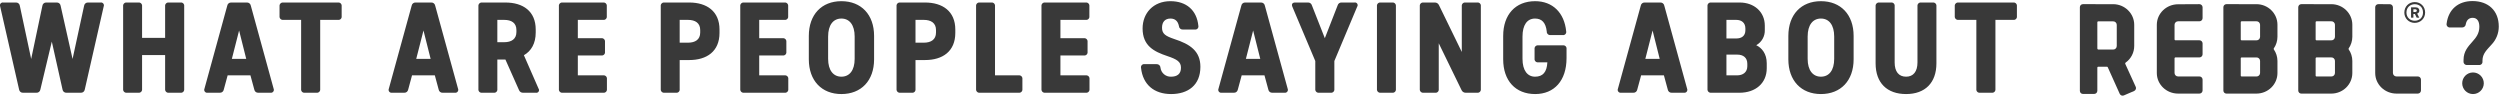
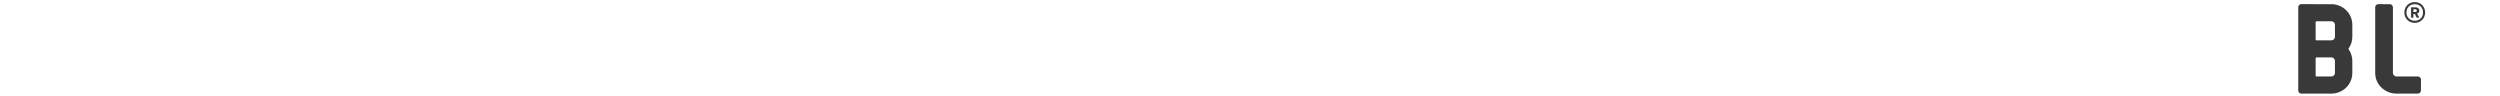
<svg xmlns="http://www.w3.org/2000/svg" width="1202px" height="46px" viewBox="0 0 1202 46" version="1.1">
  <title>press-intro-heading</title>
  <desc>Created with Sketch.</desc>
  <g id="Page-1" stroke="none" stroke-width="1" fill="none" fill-rule="evenodd">
    <g id="press-intro-heading" transform="translate(-1, 0)" fill="#393939">
-       <path d="M50.85,3.12 C51.052,2.653 50.982,2.113 50.666,1.714 C50.35,1.314 49.841,1.121 49.34,1.21 L43.37,1.21 C42.434,1.136 41.598,1.793 41.45,2.72 L35.89,28.35 L30.14,2.72 C29.999,1.793 29.164,1.134 28.23,1.21 L23.3,1.21 C22.346,1.132 21.499,1.82 21.38,2.77 L15.99,28.35 L10.53,2.77 C10.413,1.823 9.571,1.136 8.62,1.21 L2.59,1.21 C2.089,1.121 1.58,1.314 1.264,1.714 C0.948,2.113 0.878,2.653 1.08,3.12 L10.19,43.08 C10.335,44.005 11.167,44.662 12.1,44.59 L18.48,44.59 C19.416,44.664 20.252,44.007 20.4,43.08 L25.91,20 L31.07,43.08 C31.218,44.007 32.054,44.664 32.99,44.59 L39.83,44.59 C40.765,44.66 41.598,44.005 41.75,43.08 L50.85,3.12 Z M89.56,2.95 C89.628,2.471 89.467,1.987 89.125,1.645 C88.783,1.303 88.299,1.142 87.82,1.21 L82.13,1.21 C81.653,1.152 81.176,1.317 80.836,1.656 C80.497,1.996 80.332,2.473 80.39,2.95 L80.39,18.2 L69.31,18.2 L69.31,2.95 C69.368,2.473 69.203,1.996 68.864,1.656 C68.524,1.317 68.047,1.152 67.57,1.21 L61.94,1.21 C61.463,1.152 60.986,1.317 60.646,1.656 C60.307,1.996 60.142,2.473 60.2,2.95 L60.2,42.85 C60.152,43.325 60.32,43.795 60.657,44.133 C60.995,44.47 61.465,44.638 61.94,44.59 L67.57,44.59 C68.047,44.648 68.524,44.483 68.864,44.144 C69.203,43.804 69.368,43.327 69.31,42.85 L69.31,26.49 L80.39,26.49 L80.39,42.85 C80.342,43.325 80.51,43.795 80.847,44.133 C81.185,44.47 81.655,44.638 82.13,44.59 L87.82,44.59 C88.297,44.648 88.774,44.483 89.114,44.144 C89.453,43.804 89.618,43.327 89.56,42.85 L89.56,2.95 L89.56,2.95 Z M121.59,2.72 C121.432,1.799 120.603,1.146 119.67,1.21 L112.19,1.21 C111.257,1.143 110.425,1.797 110.27,2.72 L99.31,42.61 C99.094,43.084 99.156,43.638 99.472,44.052 C99.788,44.466 100.306,44.673 100.82,44.59 L106.68,44.59 C107.609,44.649 108.433,43.998 108.59,43.08 L110.45,36.23 L121.41,36.23 L123.27,43.08 C123.427,43.998 124.251,44.649 125.18,44.59 L131.04,44.59 C131.554,44.673 132.072,44.466 132.388,44.052 C132.704,43.638 132.766,43.084 132.55,42.61 L121.59,2.72 Z M112.48,28.29 L115.96,14.66 L119.38,28.29 L112.48,28.29 Z M165.27,2.95 C165.328,2.473 165.163,1.996 164.824,1.656 C164.484,1.317 164.007,1.152 163.53,1.21 L137.14,1.21 C136.665,1.162 136.195,1.33 135.857,1.667 C135.52,2.005 135.352,2.475 135.4,2.95 L135.4,7.82 C135.352,8.295 135.52,8.765 135.857,9.103 C136.195,9.44 136.665,9.608 137.14,9.56 L145.78,9.56 L145.78,42.85 C145.722,43.327 145.887,43.804 146.226,44.144 C146.566,44.483 147.043,44.648 147.52,44.59 L153.21,44.59 C153.687,44.648 154.164,44.483 154.504,44.144 C154.843,43.804 155.008,43.327 154.95,42.85 L154.95,9.56 L163.53,9.56 C164.009,9.628 164.493,9.467 164.835,9.125 C165.177,8.783 165.338,8.299 165.27,7.82 L165.27,2.95 L165.27,2.95 Z M210.24,2.72 C210.087,1.8 209.26,1.147 208.33,1.21 L200.84,1.21 C199.91,1.147 199.083,1.8 198.93,2.72 L187.96,42.61 C187.746,43.084 187.809,43.637 188.125,44.05 C188.44,44.464 188.956,44.671 189.47,44.59 L195.33,44.59 C196.262,44.653 197.091,44.001 197.25,43.08 L199.1,36.23 L210.07,36.23 L211.92,43.08 C212.079,44.001 212.908,44.653 213.84,44.59 L219.7,44.59 C220.214,44.671 220.73,44.464 221.045,44.05 C221.361,43.637 221.424,43.084 221.21,42.61 L210.24,2.72 Z M201.13,28.29 L204.61,14.66 L208.04,28.29 L201.13,28.29 Z M258.63,44.59 C259.153,44.699 259.689,44.471 259.974,44.019 C260.259,43.567 260.234,42.985 259.91,42.56 L252.89,26.55 C256.43,24.52 258.57,20.87 258.57,15.65 L258.57,14.2 C258.57,5.38 252.48,1.21 243.95,1.21 L232.76,1.21 C232.285,1.161 231.813,1.328 231.476,1.666 C231.138,2.003 230.971,2.475 231.02,2.95 L231.02,42.85 C230.96,43.327 231.124,43.806 231.464,44.146 C231.804,44.486 232.283,44.65 232.76,44.59 L238.38,44.59 C238.859,44.658 239.343,44.497 239.685,44.155 C240.027,43.813 240.188,43.329 240.12,42.85 L240.12,28.64 L244.01,28.64 L250.51,43.25 C250.806,44.104 251.638,44.653 252.54,44.59 L258.63,44.59 L258.63,44.59 Z M240.12,20.29 L240.12,9.56 L243.43,9.56 C246.91,9.56 249.29,11.01 249.29,14.43 L249.29,15.42 C249.29,18.78 246.91,20.29 243.43,20.29 L240.12,20.29 L240.12,20.29 Z M292.75,2.95 C292.808,2.473 292.643,1.996 292.304,1.656 C291.964,1.317 291.487,1.152 291.01,1.21 L271.46,1.21 C270.983,1.15 270.504,1.314 270.164,1.654 C269.824,1.994 269.66,2.473 269.72,2.95 L269.72,42.85 C269.671,43.325 269.838,43.797 270.176,44.134 C270.513,44.472 270.985,44.639 271.46,44.59 L291.07,44.59 C291.547,44.648 292.024,44.483 292.364,44.144 C292.703,43.804 292.868,43.327 292.81,42.85 L292.81,37.97 C292.868,37.493 292.703,37.016 292.364,36.676 C292.024,36.337 291.547,36.172 291.07,36.23 L278.82,36.23 L278.82,26.67 L290.14,26.67 C290.619,26.738 291.103,26.577 291.445,26.235 C291.787,25.893 291.948,25.409 291.88,24.93 L291.88,20.11 C291.938,19.633 291.773,19.156 291.434,18.816 C291.094,18.477 290.617,18.312 290.14,18.37 L278.82,18.37 L278.82,9.56 L291.01,9.56 C291.489,9.628 291.973,9.467 292.315,9.125 C292.657,8.783 292.818,8.299 292.75,7.82 L292.75,2.95 L292.75,2.95 Z M320.43,1.21 C319.953,1.15 319.474,1.314 319.134,1.654 C318.794,1.994 318.63,2.473 318.69,2.95 L318.69,42.85 C318.641,43.325 318.808,43.797 319.146,44.134 C319.483,44.472 319.955,44.639 320.43,44.59 L326.05,44.59 C326.529,44.658 327.013,44.497 327.355,44.155 C327.697,43.813 327.858,43.329 327.79,42.85 L327.79,28.87 L332.38,28.87 C340.85,28.87 346.94,24.69 346.94,15.82 L346.94,14.2 C346.94,5.44 340.85,1.21 332.38,1.21 L320.43,1.21 L320.43,1.21 Z M327.79,9.56 L331.8,9.56 C335.28,9.56 337.66,11.07 337.66,14.43 L337.66,15.65 C337.66,19.01 335.28,20.52 331.8,20.52 L327.79,20.52 L327.79,9.56 L327.79,9.56 Z M379.95,2.95 C380.008,2.473 379.843,1.996 379.504,1.656 C379.164,1.317 378.687,1.152 378.21,1.21 L358.66,1.21 C358.183,1.152 357.706,1.317 357.366,1.656 C357.027,1.996 356.862,2.473 356.92,2.95 L356.92,42.85 C356.872,43.325 357.04,43.795 357.377,44.133 C357.715,44.47 358.185,44.638 358.66,44.59 L378.27,44.59 C378.747,44.648 379.224,44.483 379.564,44.144 C379.903,43.804 380.068,43.327 380.01,42.85 L380.01,37.97 C380.068,37.493 379.903,37.016 379.564,36.676 C379.224,36.337 378.747,36.172 378.27,36.23 L366.03,36.23 L366.03,26.67 L377.34,26.67 C377.819,26.738 378.303,26.577 378.645,26.235 C378.987,25.893 379.148,25.409 379.08,24.93 L379.08,20.11 C379.138,19.633 378.973,19.156 378.634,18.816 C378.294,18.477 377.817,18.312 377.34,18.37 L366.03,18.37 L366.03,9.56 L378.21,9.56 C378.689,9.628 379.173,9.467 379.515,9.125 C379.857,8.783 380.018,8.299 379.95,7.82 L379.95,2.95 L379.95,2.95 Z M405.54,0.57 C396.03,0.57 389.88,7.01 389.88,17.27 L389.88,28.52 C389.88,38.79 396.09,45.22 405.54,45.22 C415.06,45.22 421.26,38.79 421.26,28.52 L421.26,17.27 C421.26,7.01 415.06,0.57 405.54,0.57 L405.54,0.57 Z M405.54,8.92 C409.43,8.92 411.92,11.99 411.92,17.56 L411.92,28.29 C411.92,33.86 409.43,36.87 405.54,36.87 C401.71,36.87 399.16,33.86 399.16,28.29 L399.16,17.56 C399.16,11.99 401.65,8.92 405.54,8.92 L405.54,8.92 Z M433.8,1.21 C433.323,1.152 432.846,1.317 432.506,1.656 C432.167,1.996 432.002,2.473 432.06,2.95 L432.06,42.85 C432.012,43.325 432.18,43.795 432.517,44.133 C432.855,44.47 433.325,44.638 433.8,44.59 L439.43,44.59 C439.909,44.658 440.393,44.497 440.735,44.155 C441.077,43.813 441.238,43.329 441.17,42.85 L441.17,28.87 L445.75,28.87 C454.22,28.87 460.31,24.69 460.31,15.82 L460.31,14.2 C460.31,5.44 454.22,1.21 445.75,1.21 L433.8,1.21 L433.8,1.21 Z M441.17,9.56 L445.17,9.56 C448.65,9.56 451.03,11.07 451.03,14.43 L451.03,15.65 C451.03,19.01 448.65,20.52 445.17,20.52 L441.17,20.52 L441.17,9.56 L441.17,9.56 Z M479.4,36.23 L479.4,2.95 C479.46,2.473 479.296,1.994 478.956,1.654 C478.616,1.314 478.137,1.15 477.66,1.21 L472.04,1.21 C471.563,1.15 471.084,1.314 470.744,1.654 C470.404,1.994 470.24,2.473 470.3,2.95 L470.3,42.85 C470.251,43.325 470.418,43.797 470.756,44.134 C471.093,44.472 471.565,44.639 472.04,44.59 L490.83,44.59 C491.307,44.648 491.784,44.483 492.124,44.144 C492.463,43.804 492.628,43.327 492.57,42.85 L492.57,37.97 C492.628,37.493 492.463,37.016 492.124,36.676 C491.784,36.337 491.307,36.172 490.83,36.23 L479.4,36.23 Z M524.77,2.95 C524.828,2.473 524.663,1.996 524.324,1.656 C523.984,1.317 523.507,1.152 523.03,1.21 L503.48,1.21 C503.003,1.152 502.526,1.317 502.186,1.656 C501.847,1.996 501.682,2.473 501.74,2.95 L501.74,42.85 C501.692,43.325 501.86,43.795 502.197,44.133 C502.535,44.47 503.005,44.638 503.48,44.59 L523.09,44.59 C523.567,44.648 524.044,44.483 524.384,44.144 C524.723,43.804 524.888,43.327 524.83,42.85 L524.83,37.97 C524.888,37.493 524.723,37.016 524.384,36.676 C524.044,36.337 523.567,36.172 523.09,36.23 L510.85,36.23 L510.85,26.67 L522.16,26.67 C522.639,26.738 523.123,26.577 523.465,26.235 C523.807,25.893 523.968,25.409 523.9,24.93 L523.9,20.11 C523.96,19.633 523.796,19.154 523.456,18.814 C523.116,18.474 522.637,18.31 522.16,18.37 L510.85,18.37 L510.85,9.56 L523.03,9.56 C523.509,9.628 523.993,9.467 524.335,9.125 C524.677,8.783 524.838,8.299 524.77,7.82 L524.77,2.95 L524.77,2.95 Z M563.71,0.57 C555.53,0.57 550.36,6.31 550.36,13.68 C550.36,22.03 555.82,24.81 562.26,26.96 C566.9,28.52 568.81,29.68 568.81,32.58 C568.81,35.66 566.84,36.87 564.06,36.87 C561.479,36.984 559.249,35.086 558.95,32.52 C558.932,32.049 558.724,31.605 558.374,31.288 C558.024,30.972 557.561,30.811 557.09,30.84 L551.29,30.84 C550.803,30.767 550.312,30.939 549.977,31.298 C549.641,31.658 549.504,32.16 549.61,32.64 C550.48,40.76 555.99,45.22 564.06,45.22 C572.18,45.22 578.15,40.99 578.15,32.12 C578.15,24.52 573.16,21.22 565.62,18.78 C561.39,17.33 559.7,16.29 559.7,13.33 C559.7,10.54 561.16,8.92 563.77,8.92 C566.03,8.92 567.36,10.2 567.83,12.52 C567.848,12.99 568.054,13.433 568.402,13.749 C568.75,14.065 569.211,14.227 569.68,14.2 L575.48,14.2 C575.967,14.274 576.46,14.103 576.797,13.744 C577.135,13.384 577.274,12.882 577.17,12.4 C576.41,4.86 571.37,0.57 563.71,0.57 L563.71,0.57 Z M609.14,2.72 C608.985,1.797 608.153,1.143 607.22,1.21 L599.74,1.21 C598.809,1.144 597.981,1.799 597.83,2.72 L586.86,42.61 C586.644,43.084 586.706,43.638 587.022,44.052 C587.338,44.466 587.856,44.673 588.37,44.59 L594.23,44.59 C595.159,44.649 595.983,43.998 596.14,43.08 L598,36.23 L608.96,36.23 L610.82,43.08 C610.977,43.998 611.801,44.649 612.73,44.59 L618.59,44.59 C619.104,44.673 619.622,44.466 619.938,44.052 C620.254,43.638 620.316,43.084 620.1,42.61 L609.14,2.72 Z M600.03,28.29 L603.51,14.66 L606.93,28.29 L600.03,28.29 Z M642.56,29.33 L653.52,3.24 C653.834,2.803 653.847,2.218 653.552,1.768 C653.257,1.318 652.716,1.096 652.19,1.21 L646.1,1.21 C645.191,1.127 644.356,1.716 644.13,2.6 L637.98,18.37 L631.77,2.6 C631.538,1.719 630.707,1.133 629.8,1.21 L623.7,1.21 C622.37,1.21 621.85,2.02 622.37,3.24 L633.39,29.33 L633.39,42.85 C633.342,43.325 633.51,43.795 633.847,44.133 C634.185,44.47 634.655,44.638 635.13,44.59 L640.82,44.59 C641.297,44.648 641.774,44.483 642.114,44.144 C642.453,43.804 642.618,43.327 642.56,42.85 L642.56,29.33 L642.56,29.33 Z M672.15,2.95 C672.208,2.473 672.043,1.996 671.704,1.656 C671.364,1.317 670.887,1.152 670.41,1.21 L664.78,1.21 C664.303,1.152 663.826,1.317 663.486,1.656 C663.147,1.996 662.982,2.473 663.04,2.95 L663.04,42.85 C662.992,43.325 663.16,43.795 663.497,44.133 C663.835,44.47 664.305,44.638 664.78,44.59 L670.41,44.59 C670.887,44.648 671.364,44.483 671.704,44.144 C672.043,43.804 672.208,43.327 672.15,42.85 L672.15,2.95 L672.15,2.95 Z M712.99,2.95 C713.058,2.471 712.897,1.987 712.555,1.645 C712.213,1.303 711.729,1.142 711.25,1.21 L705.57,1.21 C705.093,1.152 704.616,1.317 704.276,1.656 C703.937,1.996 703.772,2.473 703.83,2.95 L703.83,24.98 L692.86,2.48 C692.51,1.679 691.704,1.174 690.83,1.21 L685.38,1.21 C684.903,1.152 684.426,1.317 684.086,1.656 C683.747,1.996 683.582,2.473 683.64,2.95 L683.64,42.85 C683.592,43.325 683.76,43.795 684.097,44.133 C684.435,44.47 684.905,44.638 685.38,44.59 L691.01,44.59 C691.489,44.658 691.973,44.497 692.315,44.155 C692.657,43.813 692.818,43.329 692.75,42.85 L692.75,20.81 L703.71,43.31 C704.063,44.11 704.866,44.616 705.74,44.59 L711.25,44.59 C711.727,44.648 712.204,44.483 712.544,44.144 C712.883,43.804 713.048,43.327 712.99,42.85 L712.99,2.95 L712.99,2.95 Z M739.11,0.57 C729.59,0.57 723.73,7.07 723.73,17.27 L723.73,28.52 C723.73,38.79 729.65,45.22 739.11,45.22 C748.27,45.22 754.19,38.79 754.19,27.94 L754.19,23.53 C754.256,23.052 754.094,22.571 753.752,22.231 C753.41,21.891 752.928,21.731 752.45,21.8 L740.56,21.8 C740.084,21.739 739.607,21.902 739.267,22.24 C738.927,22.578 738.762,23.054 738.82,23.53 L738.82,28.23 C738.762,28.707 738.927,29.184 739.266,29.524 C739.606,29.863 740.083,30.028 740.56,29.97 L744.97,29.97 C744.73,34.67 742.82,36.87 739.05,36.87 C735.39,36.87 733.02,33.86 733.02,28.29 L733.02,17.56 C733.02,12.05 735.22,8.92 739.05,8.92 C742.36,8.92 744.21,10.95 744.68,15.13 C744.652,15.608 744.833,16.075 745.177,16.409 C745.521,16.743 745.993,16.911 746.47,16.87 L752.33,16.87 C752.817,16.944 753.31,16.773 753.647,16.414 C753.985,16.054 754.124,15.552 754.02,15.07 C753.15,6.14 747.52,0.57 739.11,0.57 L739.11,0.57 Z M801.19,2.72 C801.035,1.797 800.203,1.143 799.27,1.21 L791.79,1.21 C790.859,1.144 790.031,1.799 789.88,2.72 L778.91,42.61 C778.694,43.084 778.756,43.638 779.072,44.052 C779.388,44.466 779.906,44.673 780.42,44.59 L786.28,44.59 C787.21,44.652 788.036,43.999 788.19,43.08 L790.05,36.23 L801.01,36.23 L802.87,43.08 C803.029,44.001 803.858,44.653 804.79,44.59 L810.65,44.59 C811.163,44.67 811.678,44.462 811.992,44.048 C812.305,43.635 812.366,43.082 812.15,42.61 L801.19,2.72 Z M792.08,28.29 L795.56,14.66 L798.98,28.29 L792.08,28.29 Z M823.7,1.21 C823.223,1.152 822.746,1.317 822.406,1.656 C822.067,1.996 821.902,2.473 821.96,2.95 L821.96,42.85 C821.912,43.325 822.08,43.795 822.417,44.133 C822.755,44.47 823.225,44.638 823.7,44.59 L837.34,44.59 C844.99,44.59 850.45,40.06 850.45,32.81 L850.45,30.44 C850.45,25.8 848.07,23.01 845.4,21.74 C848.032,20.266 849.622,17.445 849.52,14.43 L849.52,12.34 C849.52,5.62 844.3,1.21 837.45,1.21 L823.7,1.21 L823.7,1.21 Z M831.07,9.56 L835.83,9.56 C838.26,9.56 840.18,10.89 840.18,13.68 L840.18,14.55 C840.18,17.33 838.26,18.49 835.89,18.49 L831.07,18.49 L831.07,9.56 L831.07,9.56 Z M831.07,26.26 L836.29,26.26 C839.14,26.26 841.11,27.71 841.11,30.67 L841.11,31.83 C841.11,34.73 839.02,36.23 836.18,36.23 L831.07,36.23 L831.07,26.26 L831.07,26.26 Z M876.5,0.57 C866.99,0.57 860.84,7.01 860.84,17.27 L860.84,28.52 C860.84,38.79 867.05,45.22 876.5,45.22 C886.02,45.22 892.22,38.79 892.22,28.52 L892.22,17.27 C892.22,7.01 886.02,0.57 876.5,0.57 L876.5,0.57 Z M876.5,8.92 C880.39,8.92 882.88,11.99 882.88,17.56 L882.88,28.29 C882.88,33.86 880.39,36.87 876.5,36.87 C872.67,36.87 870.12,33.86 870.12,28.29 L870.12,17.56 C870.12,11.99 872.61,8.92 876.5,8.92 L876.5,8.92 Z M932.03,2.95 C932.088,2.473 931.923,1.996 931.584,1.656 C931.244,1.317 930.767,1.152 930.29,1.21 L924.66,1.21 C924.183,1.152 923.706,1.317 923.366,1.656 C923.027,1.996 922.862,2.473 922.92,2.95 L922.92,30.03 C922.92,34.38 920.95,36.87 917.46,36.87 C913.87,36.87 911.95,34.38 911.95,30.03 L911.95,2.95 C912.018,2.471 911.857,1.987 911.515,1.645 C911.173,1.303 910.689,1.142 910.21,1.21 L904.53,1.21 C904.055,1.162 903.585,1.33 903.247,1.667 C902.91,2.005 902.742,2.475 902.79,2.95 L902.79,30.44 C902.79,39.83 908.24,45.22 917.46,45.22 C926.57,45.22 932.03,39.83 932.03,30.44 L932.03,2.95 L932.03,2.95 Z M970.73,2.95 C970.788,2.473 970.623,1.996 970.284,1.656 C969.944,1.317 969.467,1.152 968.99,1.21 L942.59,1.21 C942.115,1.162 941.645,1.33 941.307,1.667 C940.97,2.005 940.802,2.475 940.85,2.95 L940.85,7.82 C940.802,8.295 940.97,8.765 941.307,9.103 C941.645,9.44 942.115,9.608 942.59,9.56 L951.23,9.56 L951.23,42.85 C951.172,43.327 951.337,43.804 951.676,44.144 C952.016,44.483 952.493,44.648 952.97,44.59 L958.66,44.59 C959.137,44.648 959.614,44.483 959.954,44.144 C960.293,43.804 960.458,43.327 960.4,42.85 L960.4,9.56 L968.99,9.56 C969.469,9.628 969.953,9.467 970.295,9.125 C970.637,8.783 970.798,8.299 970.73,7.82 L970.73,2.95 L970.73,2.95 Z M1189.76,0.51 C1182.91,0.51 1178.21,4.51 1177.34,11.3 C1177.224,11.794 1177.355,12.313 1177.691,12.692 C1178.027,13.072 1178.526,13.265 1179.03,13.21 L1184.77,13.21 C1185.231,13.226 1185.68,13.058 1186.018,12.743 C1186.356,12.428 1186.554,11.991 1186.57,11.53 C1186.97,9.62 1188.08,8.57 1189.87,8.57 C1191.96,8.57 1193.07,10.14 1193.07,12.86 C1193.07,16.05 1191.5,18.08 1189.76,20 C1187.73,22.32 1185.47,24.64 1185.47,28.81 L1185.47,29.51 C1185.421,29.985 1185.588,30.457 1185.926,30.794 C1186.263,31.132 1186.735,31.299 1187.21,31.25 L1192.83,31.25 C1193.309,31.318 1193.793,31.157 1194.135,30.815 C1194.477,30.473 1194.638,29.989 1194.57,29.51 L1194.57,29.16 C1194.57,25.74 1196.78,23.88 1198.87,21.51 C1201.147,19.163 1202.417,16.02 1202.41,12.75 C1202.41,5.15 1197.42,0.51 1189.76,0.51 L1189.76,0.51 Z M1189.99,34.84 C1187.132,34.857 1184.825,37.181 1184.83,40.04 C1184.836,42.898 1187.152,45.214 1190.01,45.22 C1192.869,45.225 1195.193,42.918 1195.21,40.06 C1195.219,38.673 1194.672,37.34 1193.691,36.359 C1192.71,35.378 1191.377,34.831 1189.99,34.84 L1189.99,34.84 Z" id="What_are_people_saying_about_copy" />
      <g id="rebbl-logo-text" transform="translate(1001, 1)" fill-rule="nonzero">
        <path d="M156.009,5.003 C156.009,2.235 158.091,0 161.009,0 C163.927,0 166,2.235 166,5.003 C166,7.772 163.906,10 161,10 C158.094,10 156,7.77 156,5.003 L156.009,5.003 Z M164.984,5.003 C164.984,2.558 163.265,1.019 161.002,1.019 C158.85,1.019 157.021,2.558 157.021,5.003 C157.021,7.449 158.852,8.981 161.002,8.981 C163.267,8.981 164.984,7.442 164.984,5.003 L164.984,5.003 Z M161.354,2.514 C162.642,2.514 163.215,3.229 163.215,4.117 C163.242,4.765 162.811,5.345 162.173,5.521 L163.183,7.486 L161.932,7.486 L161.087,5.722 L160.356,5.722 L160.356,7.486 L159.239,7.486 L159.239,2.514 L161.354,2.514 Z M160.801,4.774 C161.269,4.774 162,4.795 162,4.126 C162,3.394 161.269,3.439 160.735,3.439 L160.356,3.439 L160.356,4.774 L160.801,4.774 Z" id="Shape" />
-         <path d="M15.984,1.007 C21.561,1.007 26.135,5.444 26.135,10.931 L26.135,21.088 C26.135,24.284 24.59,27.277 21.999,29.1 C21.878,29.183 21.807,29.323 21.811,29.471 L21.811,29.672 L26.889,40.82 C27.202,41.499 26.825,42.363 26.135,42.732 L21.121,44.888 C20.381,45.189 19.537,44.866 19.179,44.144 L13.411,31.332 C13.337,31.16 13.159,31.059 12.976,31.084 L8.835,31.084 C8.71,31.083 8.59,31.137 8.506,31.232 C8.423,31.327 8.384,31.454 8.4,31.58 L8.4,42.675 C8.381,43.504 7.711,44.165 6.893,44.162 L1.443,44.162 C1.057,44.16 0.687,44.003 0.416,43.723 C0.144,43.444 -0.005,43.067 0,42.675 L0,2.486 C-0.005,2.095 0.144,1.717 0.416,1.438 C0.687,1.159 1.057,1.001 1.443,1 L15.984,1.007 Z M8.402,22.332 C8.4,22.586 8.588,22.799 8.837,22.827 L15.984,22.827 C16.447,22.845 16.897,22.669 17.229,22.342 C17.56,22.014 17.745,21.563 17.738,21.093 L17.738,10.936 C17.73,10.478 17.539,10.042 17.209,9.728 C16.879,9.414 16.437,9.248 15.984,9.269 L8.835,9.269 C8.71,9.269 8.591,9.323 8.507,9.418 C8.424,9.513 8.385,9.639 8.4,9.765 L8.402,22.332 Z" id="Shape" />
-         <path d="M57.476,1 C58.305,0.998 58.982,1.657 59,2.48 L59,7.756 C58.982,8.58 58.305,9.238 57.476,9.236 L47.237,9.236 C46.787,9.228 46.353,9.399 46.031,9.711 C45.709,10.023 45.526,10.45 45.522,10.897 L45.522,17.875 C45.507,18.001 45.547,18.127 45.632,18.221 C45.717,18.316 45.839,18.369 45.966,18.368 L57.476,18.368 C58.304,18.368 58.981,19.025 59,19.848 L59,25.127 C58.982,25.951 58.305,26.609 57.476,26.607 L45.966,26.607 C45.839,26.606 45.717,26.66 45.632,26.754 C45.547,26.849 45.507,26.975 45.522,27.1 L45.522,34.101 C45.527,34.547 45.71,34.974 46.032,35.285 C46.354,35.596 46.788,35.767 47.237,35.759 L57.476,35.759 C58.305,35.756 58.984,36.415 59,37.239 L59,42.52 C58.982,43.343 58.305,44.002 57.476,44 L47.237,44 C41.579,44 37,39.582 37,34.121 L37,10.934 C37,5.47 41.579,1.052 47.237,1.052 L57.476,1 Z" id="Path" />
-         <path d="M84.897,1.007 C90.447,1.007 95,5.428 95,10.896 L95,16.734 C94.983,18.713 94.374,20.64 93.253,22.261 C93.129,22.401 93.129,22.614 93.253,22.754 C94.375,24.373 94.984,26.3 95,28.279 L95,34.114 C95,39.579 90.447,44 84.897,44 L70.431,44 C70.047,43.998 69.68,43.84 69.411,43.562 C69.142,43.284 68.994,42.908 69,42.519 L69,2.481 C68.994,2.092 69.142,1.716 69.411,1.438 C69.68,1.16 70.047,1.002 70.431,1 L84.897,1.007 Z M77.354,17.894 C77.339,18.02 77.378,18.146 77.462,18.24 C77.545,18.335 77.664,18.388 77.789,18.388 L84.897,18.388 C85.347,18.409 85.786,18.245 86.115,17.933 C86.444,17.621 86.635,17.188 86.644,16.731 L86.644,10.896 C86.635,10.439 86.445,10.004 86.116,9.691 C85.787,9.379 85.347,9.214 84.897,9.235 L77.789,9.235 C77.665,9.235 77.546,9.288 77.463,9.383 C77.379,9.477 77.34,9.603 77.354,9.728 L77.354,17.894 Z M77.354,35.274 C77.34,35.4 77.379,35.526 77.463,35.62 C77.546,35.714 77.665,35.768 77.789,35.768 L84.897,35.768 C85.347,35.789 85.786,35.624 86.115,35.312 C86.444,35 86.635,34.566 86.644,34.109 L86.644,28.274 C86.635,27.817 86.444,27.384 86.115,27.072 C85.786,26.76 85.347,26.596 84.897,26.617 L77.789,26.617 C77.664,26.616 77.544,26.669 77.461,26.764 C77.377,26.858 77.338,26.985 77.354,27.111 L77.354,35.274 Z" id="Shape" />
        <path d="M120.9,1.007 C126.45,1.007 131,5.428 131,10.896 L131,16.734 C130.983,18.713 130.375,20.64 129.255,22.261 C129.132,22.401 129.132,22.614 129.255,22.754 C130.375,24.374 130.984,26.3 131,28.279 L131,34.114 C131,39.579 126.45,44 120.9,44 L106.436,44 C106.051,43.999 105.683,43.841 105.413,43.563 C105.144,43.285 104.995,42.909 105,42.519 L105,2.481 C104.996,2.091 105.145,1.715 105.414,1.437 C105.684,1.159 106.051,1.002 106.436,1 L120.9,1.007 Z M113.358,17.894 C113.343,18.02 113.382,18.146 113.466,18.24 C113.549,18.335 113.668,18.388 113.793,18.388 L120.9,18.388 C121.35,18.409 121.789,18.245 122.118,17.933 C122.447,17.621 122.638,17.188 122.647,16.731 L122.647,10.896 C122.639,10.439 122.448,10.004 122.119,9.691 C121.79,9.379 121.351,9.214 120.9,9.235 L113.793,9.235 C113.669,9.235 113.55,9.288 113.467,9.383 C113.384,9.477 113.344,9.603 113.358,9.728 L113.358,17.894 Z M113.358,35.274 C113.345,35.4 113.385,35.525 113.468,35.619 C113.551,35.713 113.669,35.767 113.793,35.768 L120.9,35.768 C121.35,35.789 121.789,35.624 122.118,35.312 C122.447,35 122.638,34.566 122.647,34.109 L122.647,28.274 C122.64,27.815 122.451,27.379 122.122,27.065 C121.792,26.751 121.352,26.586 120.9,26.607 L113.793,26.607 C113.668,26.607 113.549,26.66 113.466,26.755 C113.382,26.849 113.343,26.975 113.358,27.101 L113.358,35.274 Z" id="Shape" />
        <path d="M148.993,1.007 C149.823,1.006 150.501,1.664 150.52,2.488 L150.52,34.098 C150.524,34.545 150.708,34.971 151.031,35.283 C151.353,35.594 151.788,35.764 152.237,35.756 L162.474,35.756 C163.303,35.753 163.982,36.412 164,37.236 L164,42.519 C163.982,43.344 163.303,44.003 162.474,44 L152.237,44 C146.576,44 142,39.581 142,34.117 L142,2.481 C141.994,2.091 142.145,1.716 142.419,1.438 C142.693,1.159 143.068,1.002 143.459,1 L148.993,1.007 Z" id="Path" />
      </g>
    </g>
  </g>
</svg>